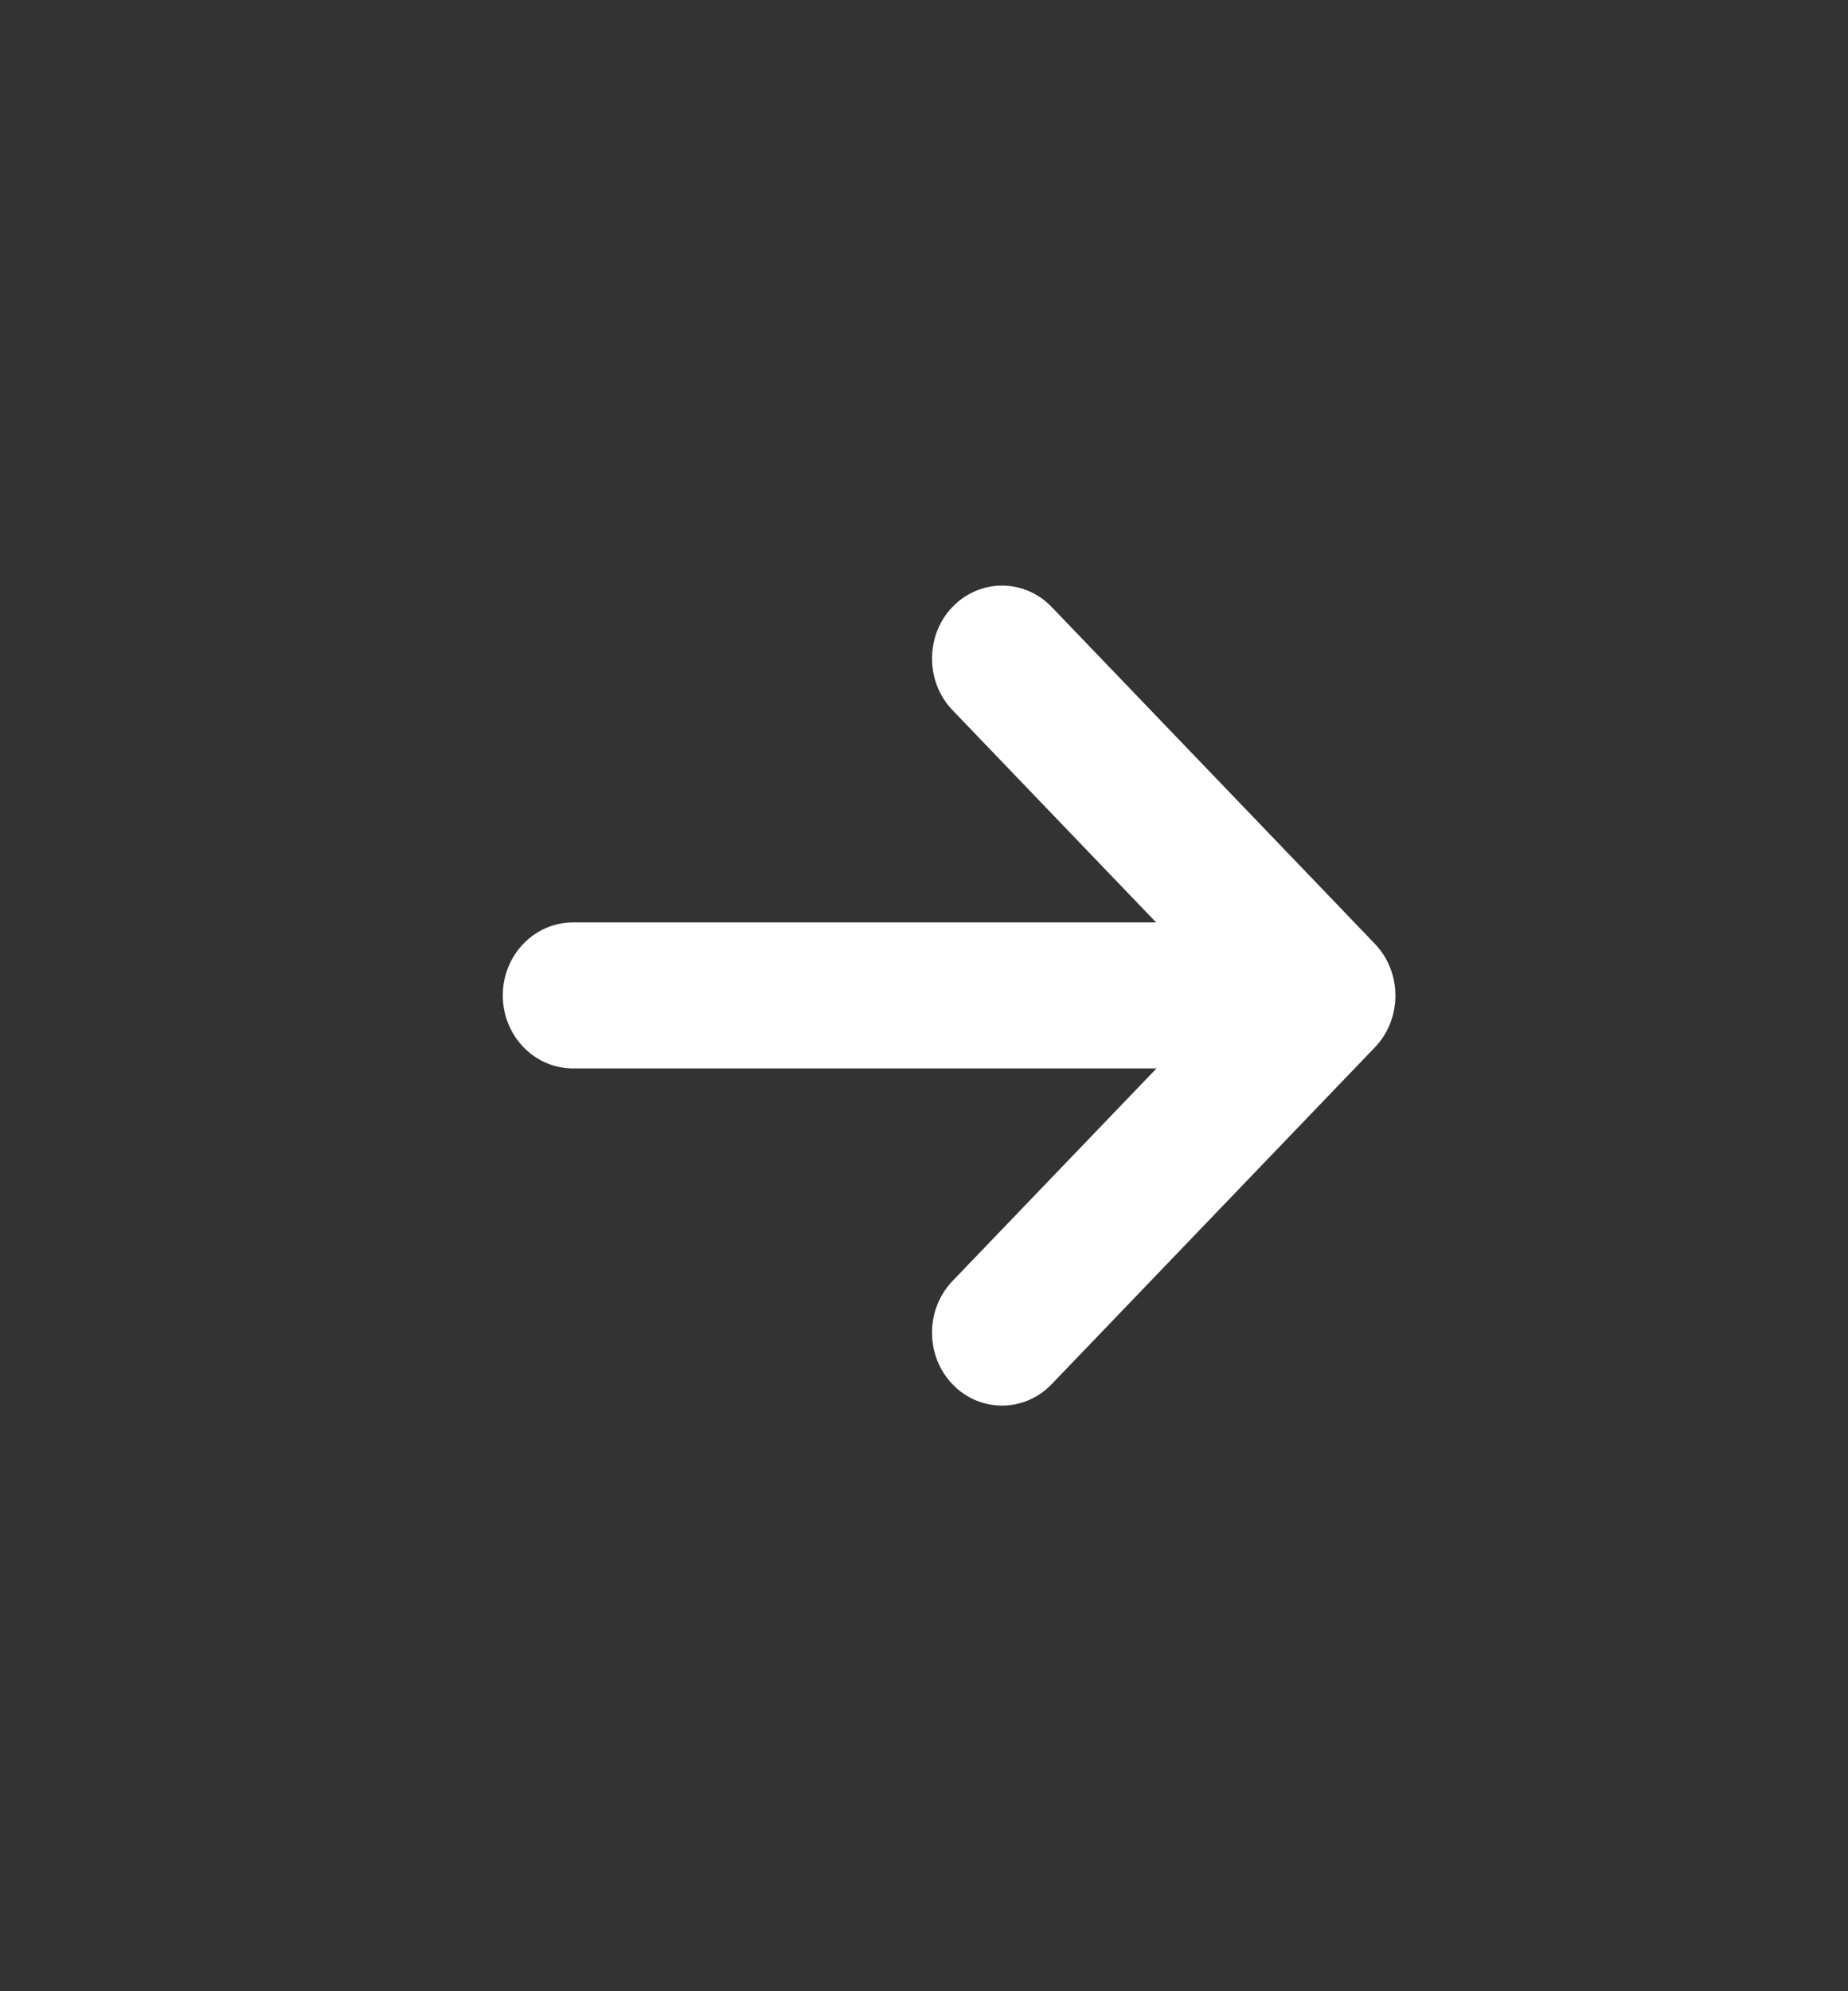
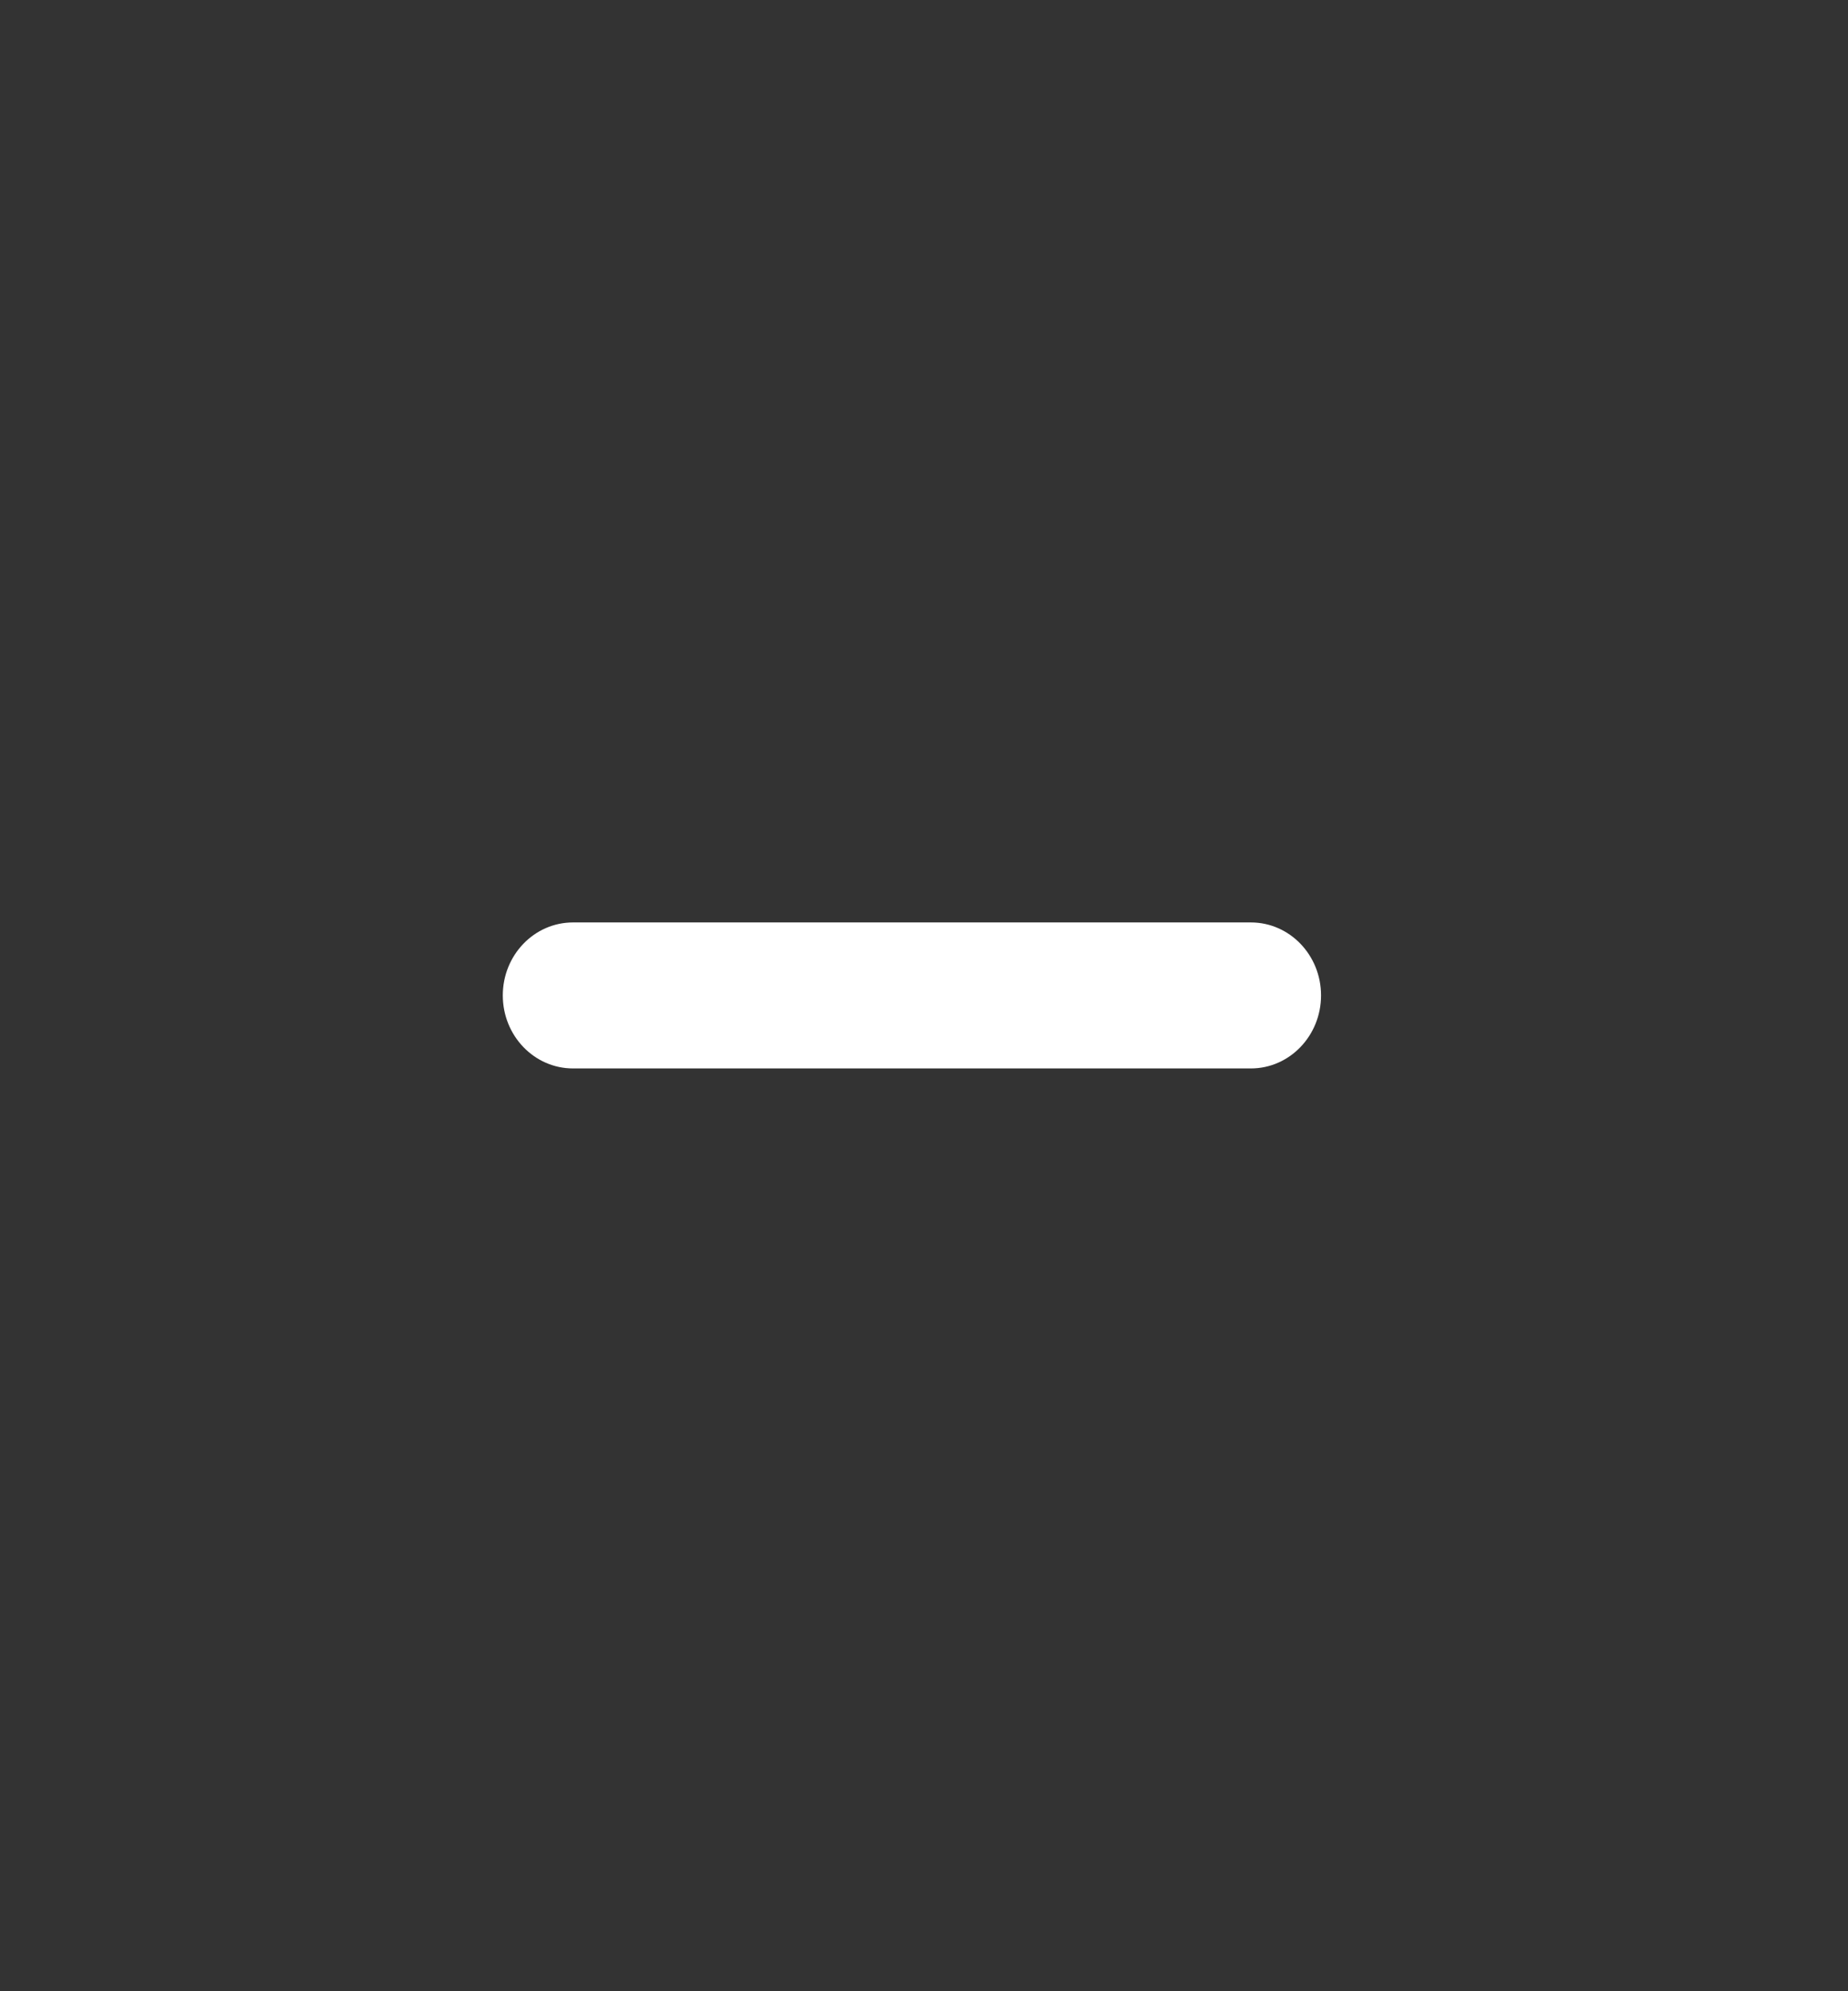
<svg xmlns="http://www.w3.org/2000/svg" width="26" height="28" viewBox="0 0 26 28" fill="none">
  <rect x="0" y="0" width="26" height="28" fill="#333333" stroke="none" />
  <path d="M17.599 12.971H8.062C7.516 12.971 7.074 13.43 7.074 13.997C7.074 14.564 7.516 15.024 8.062 15.024H17.599C18.144 15.024 18.586 14.564 18.586 13.997C18.586 13.43 18.144 12.971 17.599 12.971Z" fill="white" />
-   <path d="M18.648 12.547L14.795 8.534C14.411 8.135 13.784 8.135 13.401 8.534C13.017 8.933 13.017 9.587 13.401 9.986L16.557 13.274C16.94 13.673 16.94 14.326 16.557 14.726L13.401 18.013C13.017 18.413 13.017 19.066 13.401 19.465C13.784 19.865 14.411 19.865 14.795 19.465L18.648 15.452L19.345 14.726C19.728 14.326 19.728 13.673 19.345 13.274L18.648 12.547Z" fill="white" />
</svg>